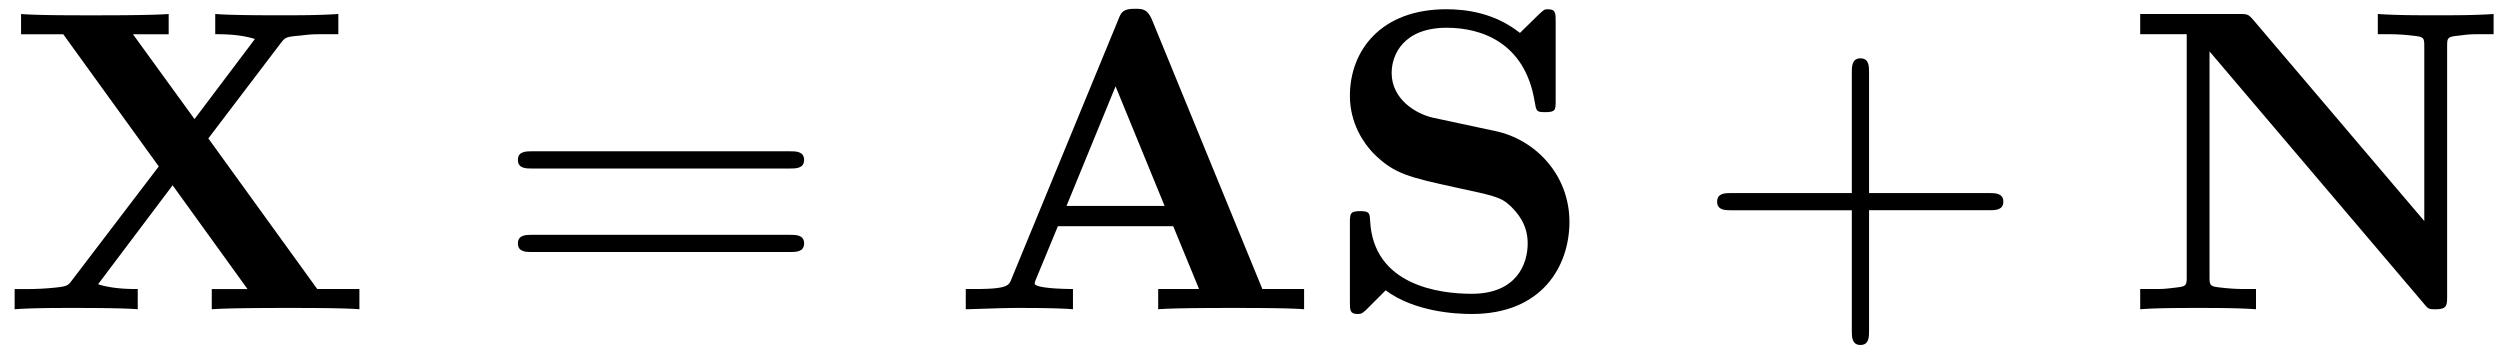
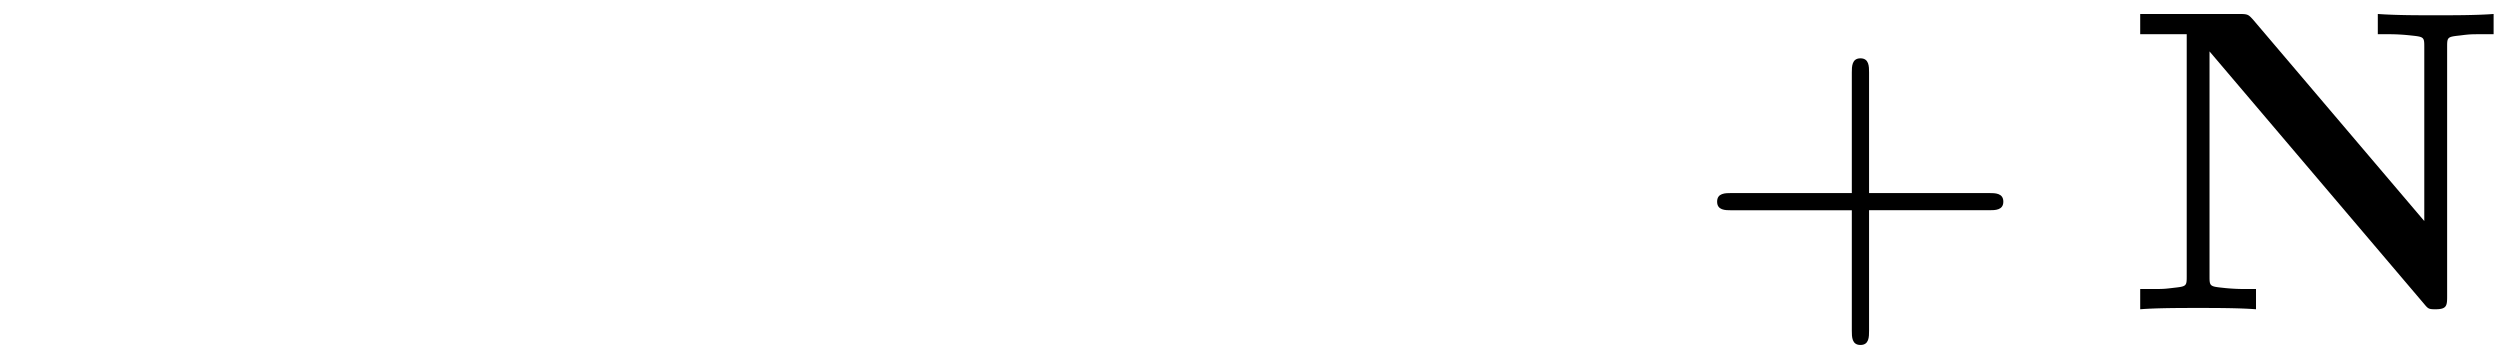
<svg xmlns="http://www.w3.org/2000/svg" xmlns:xlink="http://www.w3.org/1999/xlink" width="106" height="15" viewBox="1872.02 1482.863 63.362 8.966">
  <defs>
    <path id="g1-43" d="M4.462-2.51h3.043c.153 0 .36 0 .36-.217s-.207-.218-.36-.218H4.462V-6c0-.153 0-.36-.218-.36s-.219.207-.219.36v3.055H.971c-.153 0-.36 0-.36.218s.207.218.36.218h3.054V.545c0 .153 0 .36.219.36s.218-.207.218-.36z" />
-     <path id="g1-61" d="M7.495-3.567c.163 0 .37 0 .37-.218s-.207-.219-.36-.219H.971c-.153 0-.36 0-.36.219s.207.218.37.218zm.01 2.116c.153 0 .36 0 .36-.218s-.207-.218-.37-.218H.982c-.164 0-.371 0-.371.218s.207.218.36.218z" />
-     <path id="g0-65" d="M5.17-7.33c-.12-.285-.25-.285-.435-.285-.306 0-.35.088-.426.284L1.604-.764c-.066.164-.099.251-.928.251H.447V0c.415-.01.938-.033 1.277-.033.425 0 1.036 0 1.44.033v-.513c-.022 0-.971 0-.971-.142a.6.6 0 0 1 .043-.13l.546-1.32h2.923L6.36-.513H5.324V0c.414-.033 1.45-.033 1.92-.033.436 0 1.396 0 1.778.033v-.513H7.964zm-.926 1.68 1.243 3.032H3z" />
    <path id="g0-78" d="M3.284-7.342c-.12-.13-.131-.142-.36-.142H.425v.513h1.179v6.142c0 .24-.011.25-.317.284-.262.032-.283.032-.589.032H.425V0C.84-.033 1.462-.033 1.887-.033c.458 0 1.026 0 1.473.033v-.513h-.273a5 5 0 0 1-.578-.032c-.316-.033-.327-.044-.327-.284v-5.706L7.615-.142c.109.131.12.142.294.142.295 0 .295-.098.295-.35v-6.305c0-.24.01-.25.316-.283.262-.033.284-.033.59-.033h.272v-.513c-.415.033-1.037.033-1.462.033-.458 0-1.025 0-1.473-.033v.513h.273c.196 0 .382.011.578.033.317.033.327.043.327.283v4.419z" />
-     <path id="g0-83" d="m4.385-4.516-1.581-.339c-.437-.098-1.048-.469-1.048-1.134 0-.47.306-1.146 1.397-1.146.872 0 1.974.371 2.225 1.855.044.262.044.284.273.284.262 0 .262-.055.262-.306v-1.996c0-.207 0-.306-.197-.306-.087 0-.098.011-.218.12l-.49.48c-.633-.501-1.343-.6-1.866-.6C1.484-7.604.698-6.556.698-5.41c0 .71.36 1.211.59 1.451.534.535.905.61 2.094.873.96.207 1.145.24 1.385.469.164.163.437.447.437.949 0 .524-.284 1.276-1.419 1.276-.829 0-2.487-.218-2.574-1.843C1.2-2.433 1.2-2.487.96-2.487c-.262 0-.262.065-.262.316v1.986c0 .207 0 .305.197.305.098 0 .12-.022.207-.098l.502-.502c.72.535 1.734.6 2.181.6 1.8 0 2.477-1.233 2.477-2.335 0-1.21-.884-2.094-1.877-2.301" />
-     <path id="g0-88" d="m5.28-4.33 1.833-2.412c.12-.153.13-.163.512-.196.262-.033.328-.033.633-.033h.317v-.513c-.459.033-.993.033-1.462.033-.426 0-1.266 0-1.658-.033v.513c.196 0 .621 0 1.003.12-.01.022-.065.087-.087.12L4.93-4.82 3.37-6.97h.905v-.513c-.447.033-1.483.033-1.974.033-.437 0-1.386 0-1.767-.033v.513h1.069l2.421 3.35L1.821-.73c-.098.131-.12.153-.47.186a7 7 0 0 1-.665.032H.371V0c.458-.033.993-.033 1.462-.033.425 0 1.265 0 1.658.033v-.513c-.196 0-.622 0-1.004-.12.011-.022.066-.087.088-.12l1.8-2.389 1.898 2.63h-.906V0c.448-.033 1.484-.033 1.975-.033.436 0 1.385 0 1.767.033v-.513H8.04z" />
  </defs>
  <g id="page1">
    <use xlink:href="#g0-88" x="1872.02" y="1490.701" />
    <use xlink:href="#g1-61" x="1884.535" y="1490.701" />
    <use xlink:href="#g0-65" x="1896.05" y="1490.701" />
    <use xlink:href="#g0-83" x="1905.535" y="1490.701" />
    <use xlink:href="#g1-43" x="1914.929" y="1490.701" />
    <use xlink:href="#g0-78" x="1925.838" y="1490.701" />
  </g>
  <script type="text/ecmascript">if(window.parent.postMessage)window.parent.postMessage("1.4161|79.5|11.25|"+window.location,"*");</script>
</svg>